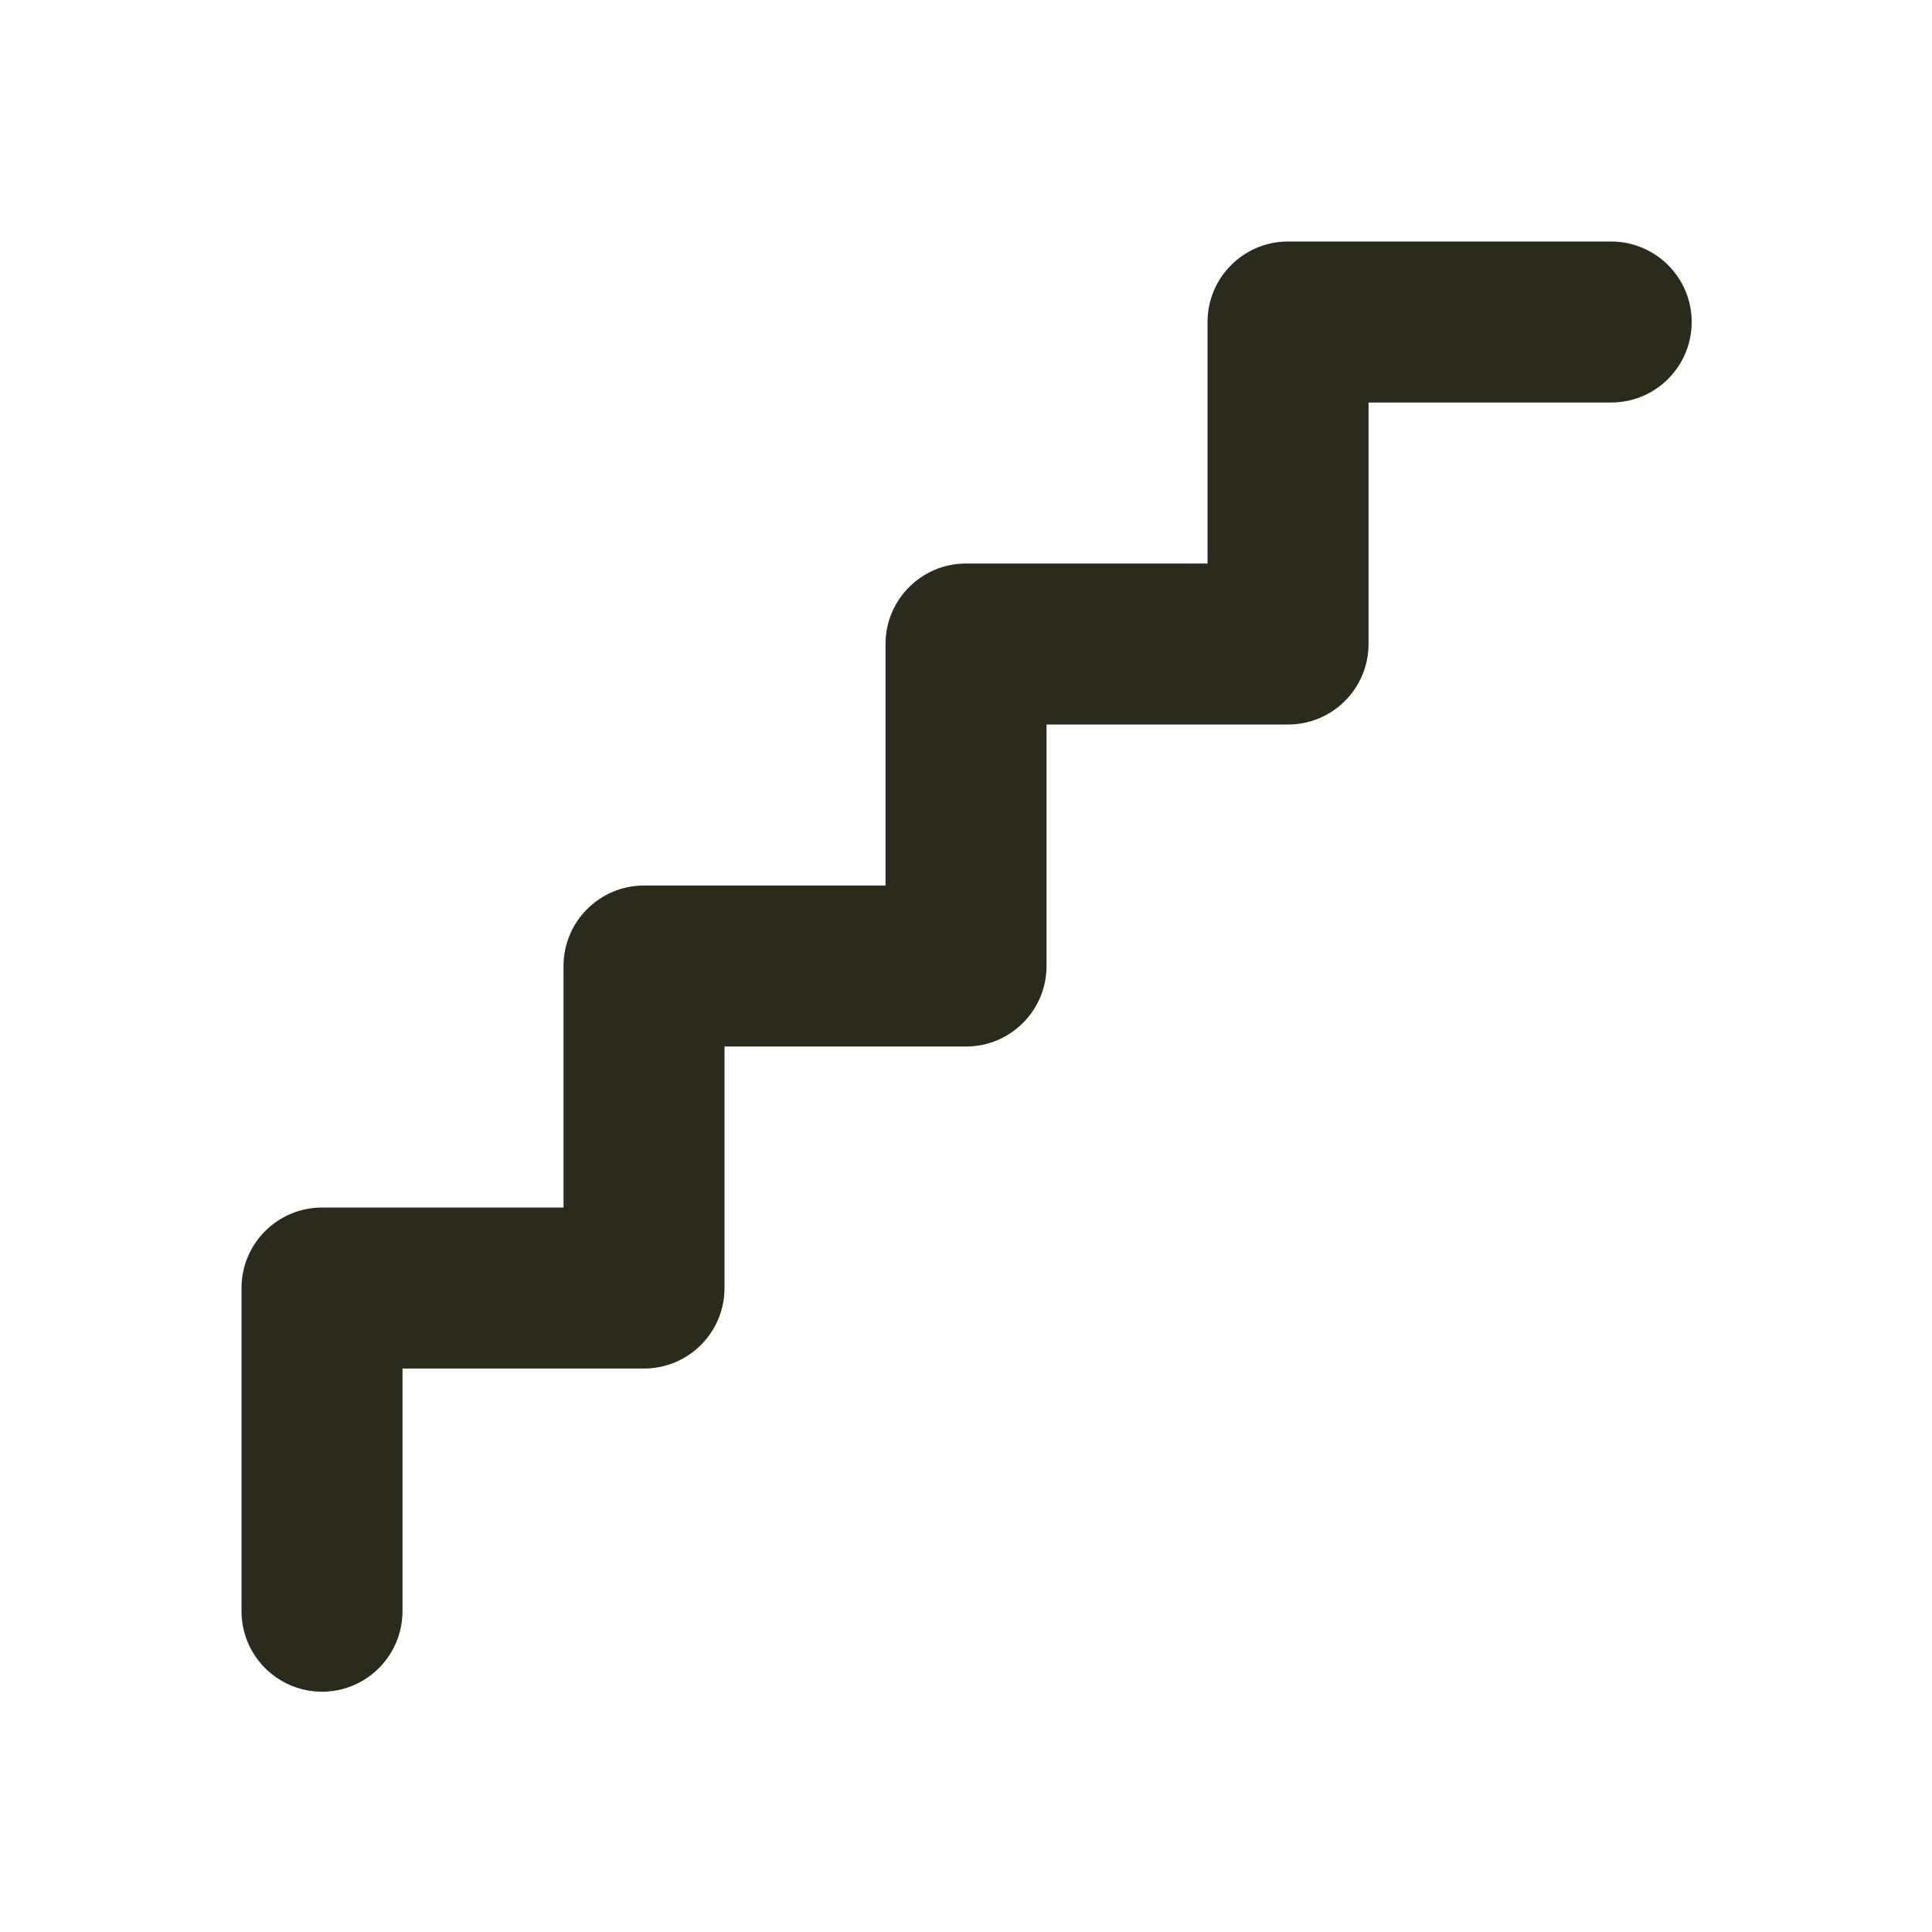
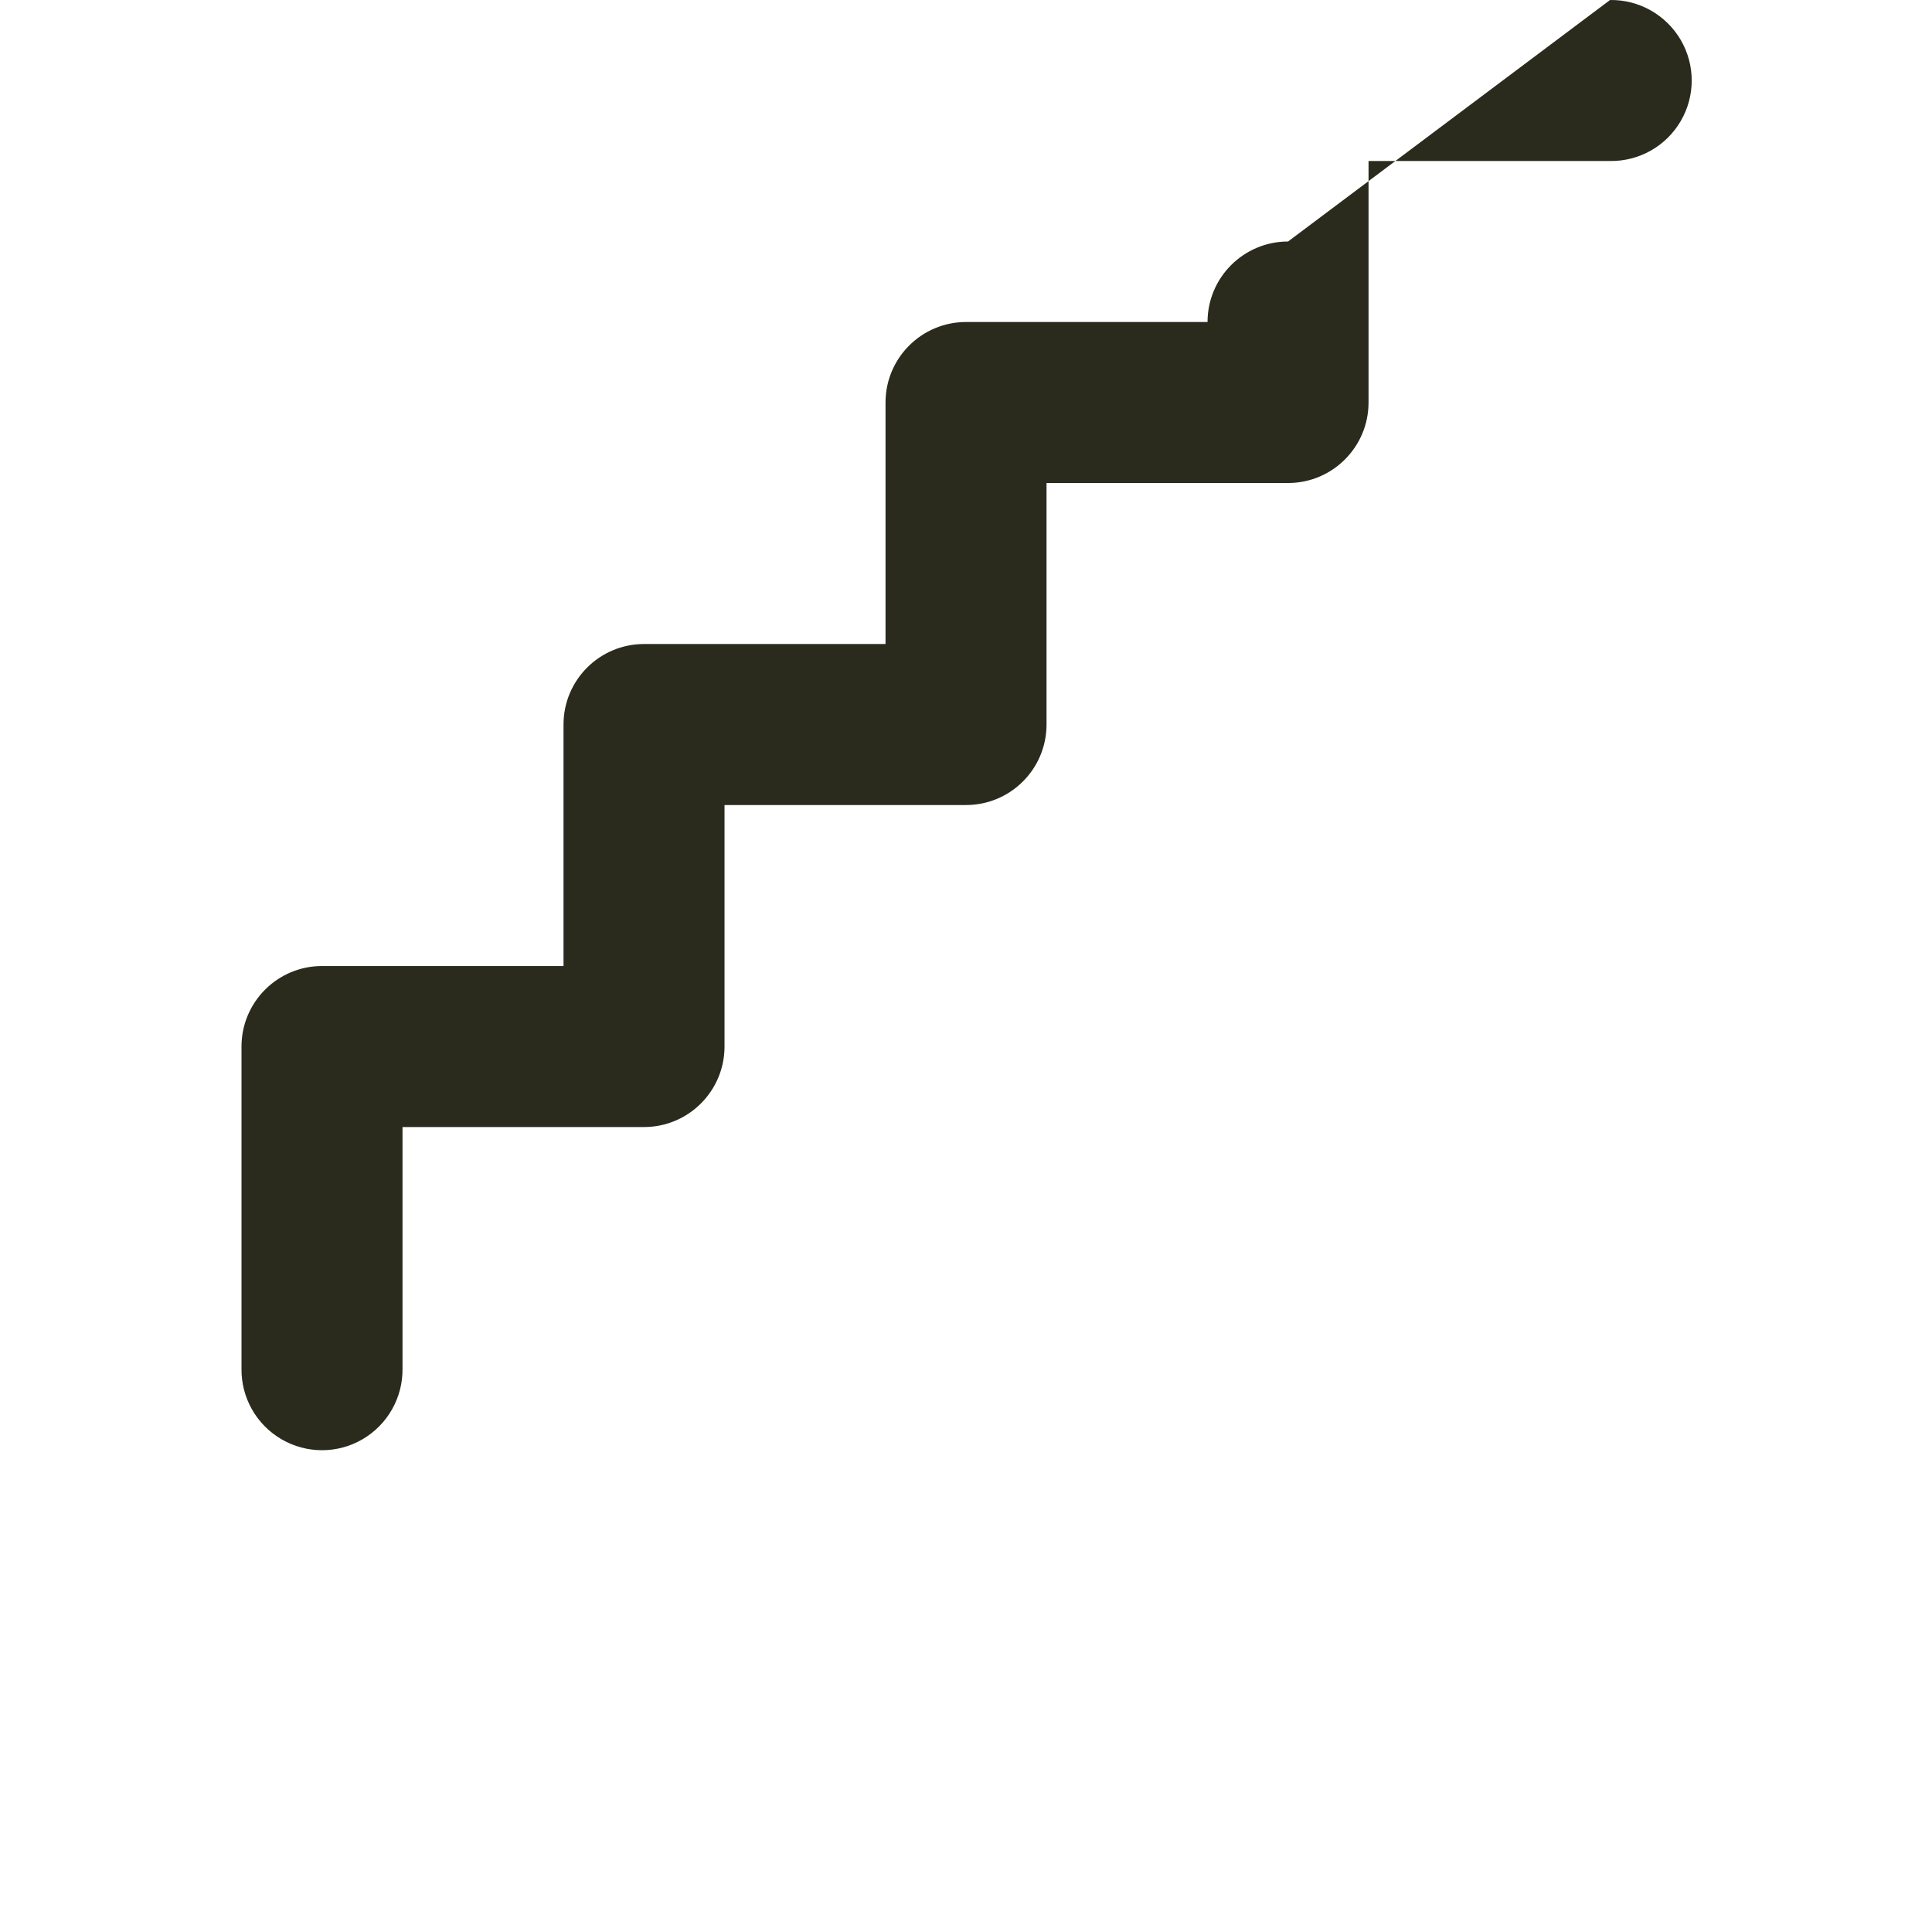
<svg xmlns="http://www.w3.org/2000/svg" version="1.1" width="24" height="24" viewBox="0,0,256,256">
  <g fill="#2A2B1D" fill-rule="nonzero" stroke="none" stroke-width="1" stroke-linecap="butt" stroke-linejoin="miter" stroke-miterlimit="10" stroke-dasharray="" stroke-dashoffset="0" font-family="none" font-weight="none" font-size="none" text-anchor="none" style="mix-blend-mode: normal">
    <g transform="scale(10.667,10.667)" fill="#2A2B1D">
-       <path d="M16,3c-0.552,0 -1,0.448 -1,1v3h-3c-0.552,0 -1,0.448 -1,1v3h-3c-0.552,0 -1,0.448 -1,1v3h-3c-0.552,0 -1,0.448 -1,1v4c-0.005,0.361 0.184,0.696 0.496,0.878c0.311,0.182 0.697,0.182 1.008,0c0.311,-0.182 0.501,-0.517 0.496,-0.878v-3h3c0.552,-0 1,-0.448 1,-1v-3h3c0.552,-0 1,-0.448 1,-1v-3h3c0.552,-0 1,-0.448 1,-1v-3h3c0.361,0.005 0.696,-0.184 0.878,-0.496c0.182,-0.311 0.182,-0.697 0,-1.008c-0.182,-0.311 -0.517,-0.501 -0.878,-0.496z" fill="#2A2B1D" />
+       <path d="M16,3c-0.552,0 -1,0.448 -1,1h-3c-0.552,0 -1,0.448 -1,1v3h-3c-0.552,0 -1,0.448 -1,1v3h-3c-0.552,0 -1,0.448 -1,1v4c-0.005,0.361 0.184,0.696 0.496,0.878c0.311,0.182 0.697,0.182 1.008,0c0.311,-0.182 0.501,-0.517 0.496,-0.878v-3h3c0.552,-0 1,-0.448 1,-1v-3h3c0.552,-0 1,-0.448 1,-1v-3h3c0.552,-0 1,-0.448 1,-1v-3h3c0.361,0.005 0.696,-0.184 0.878,-0.496c0.182,-0.311 0.182,-0.697 0,-1.008c-0.182,-0.311 -0.517,-0.501 -0.878,-0.496z" fill="#2A2B1D" />
    </g>
  </g>
</svg>